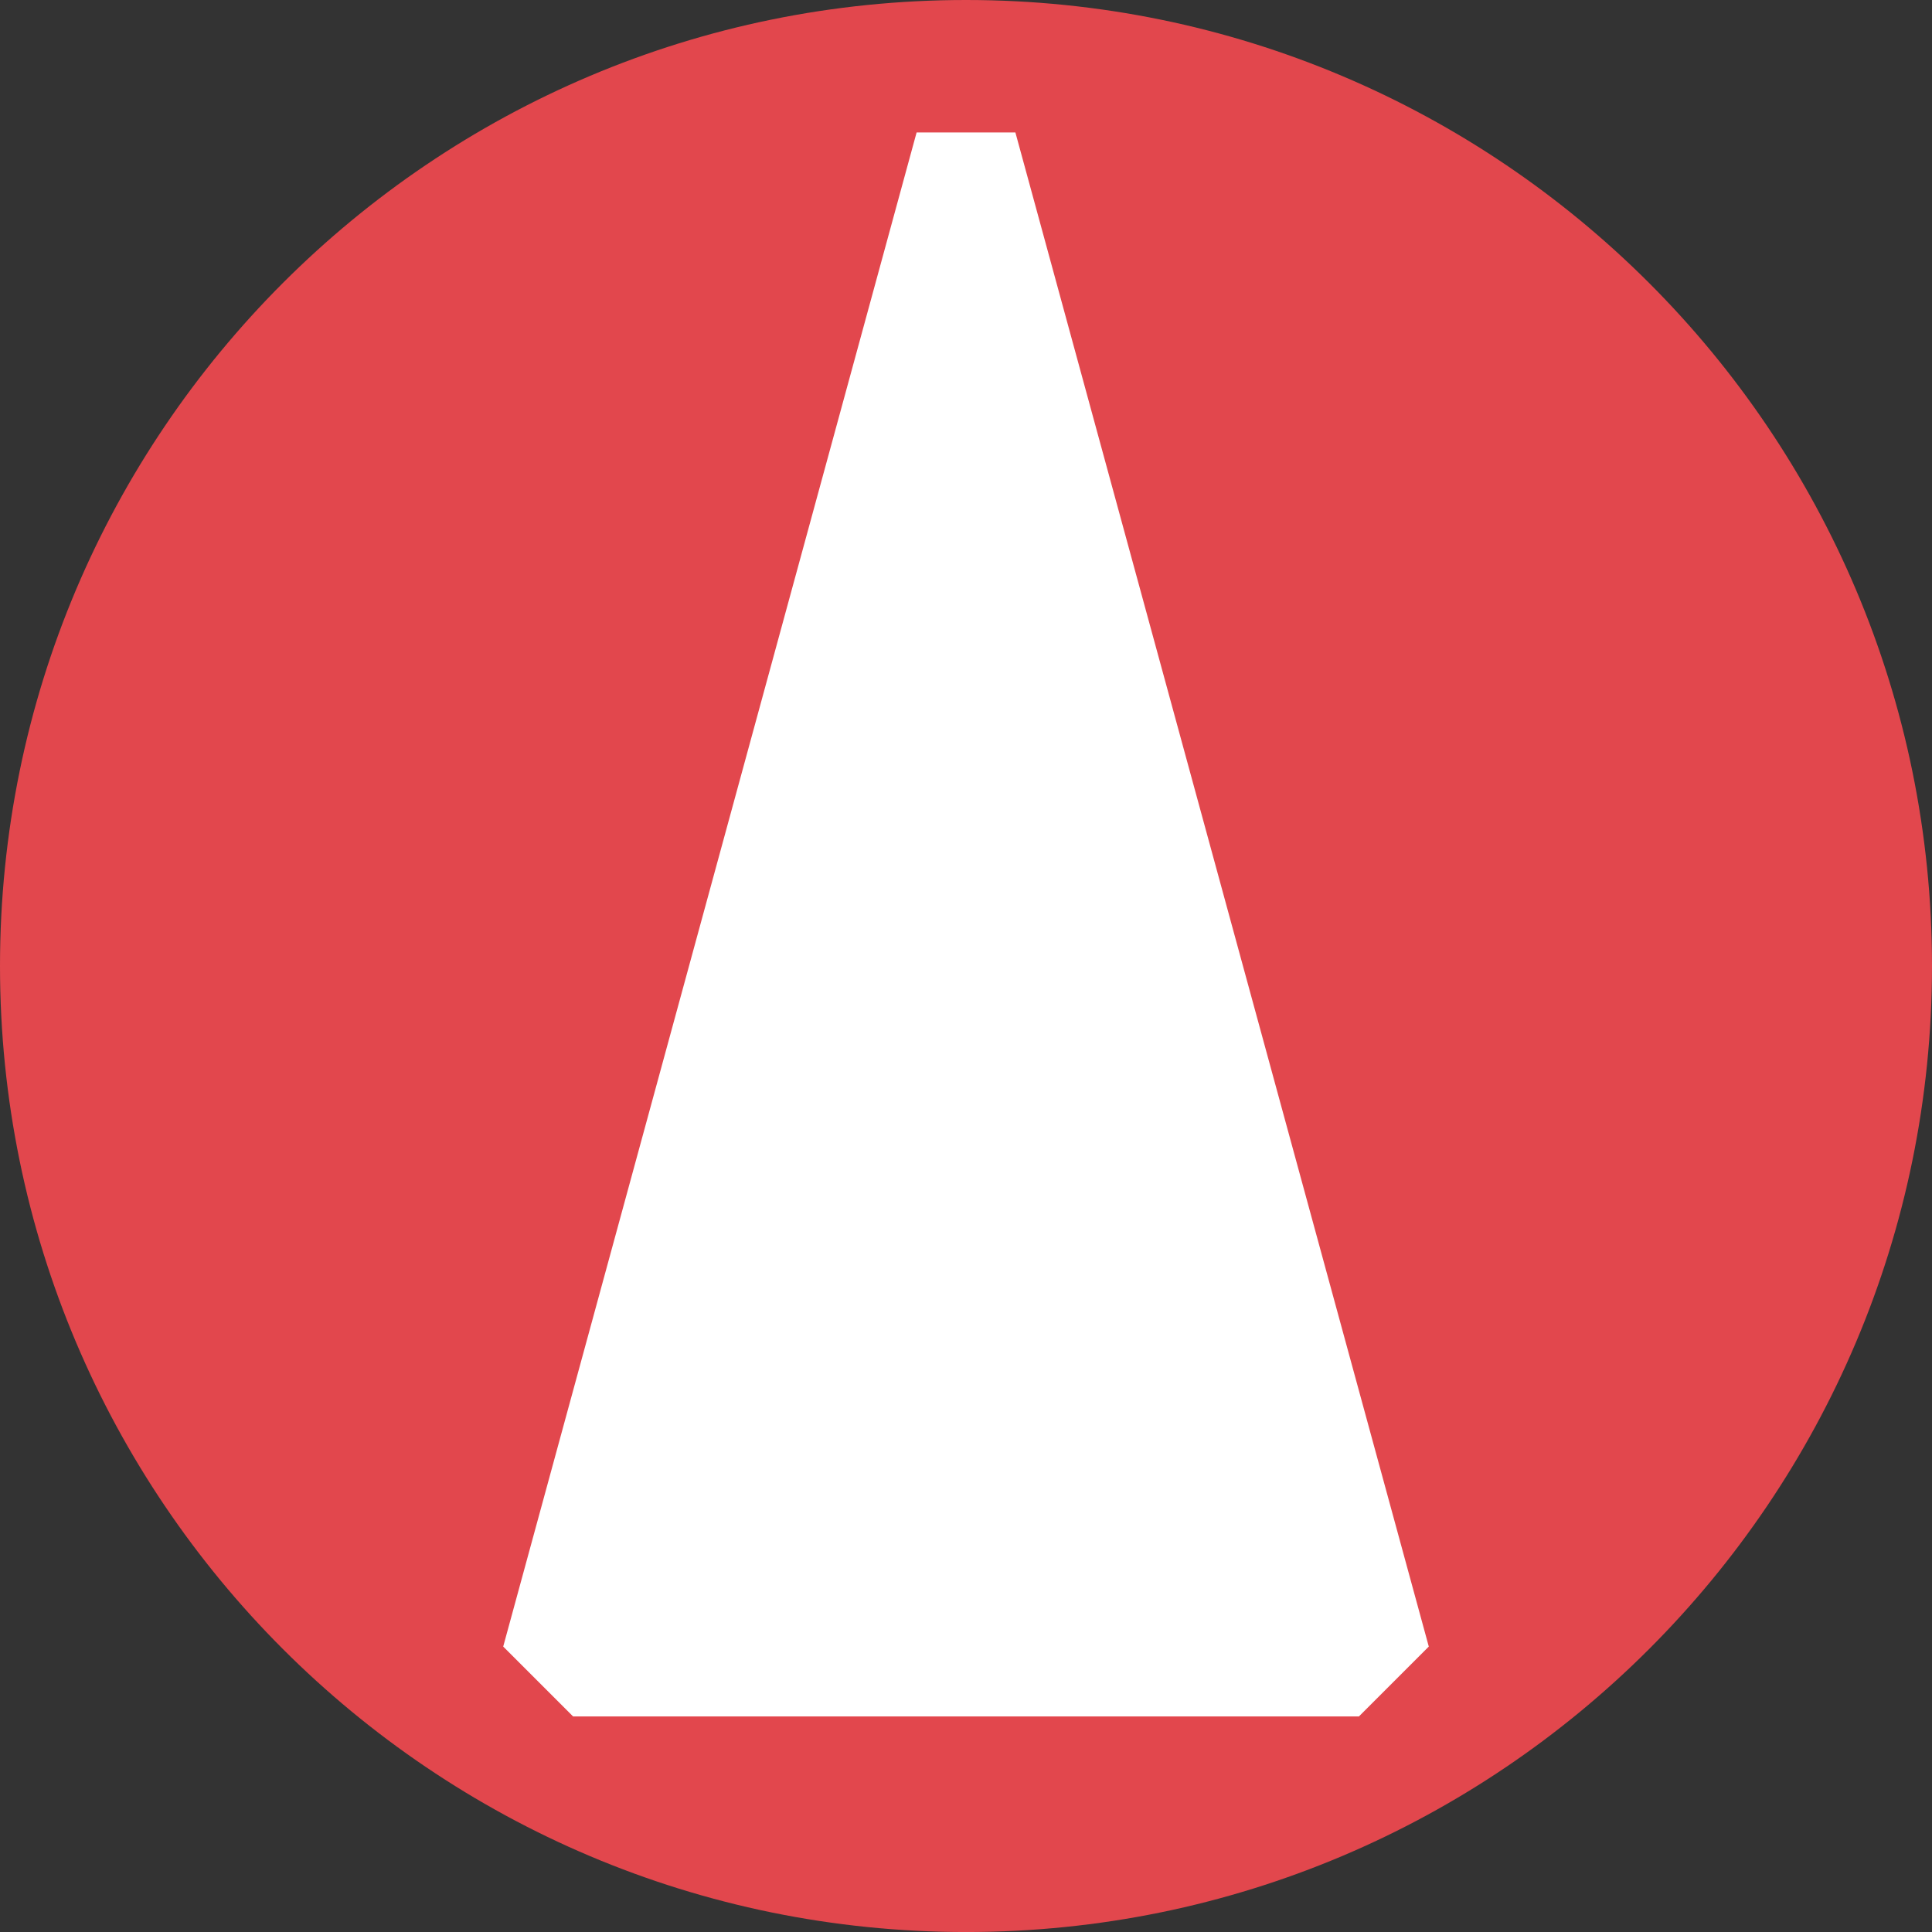
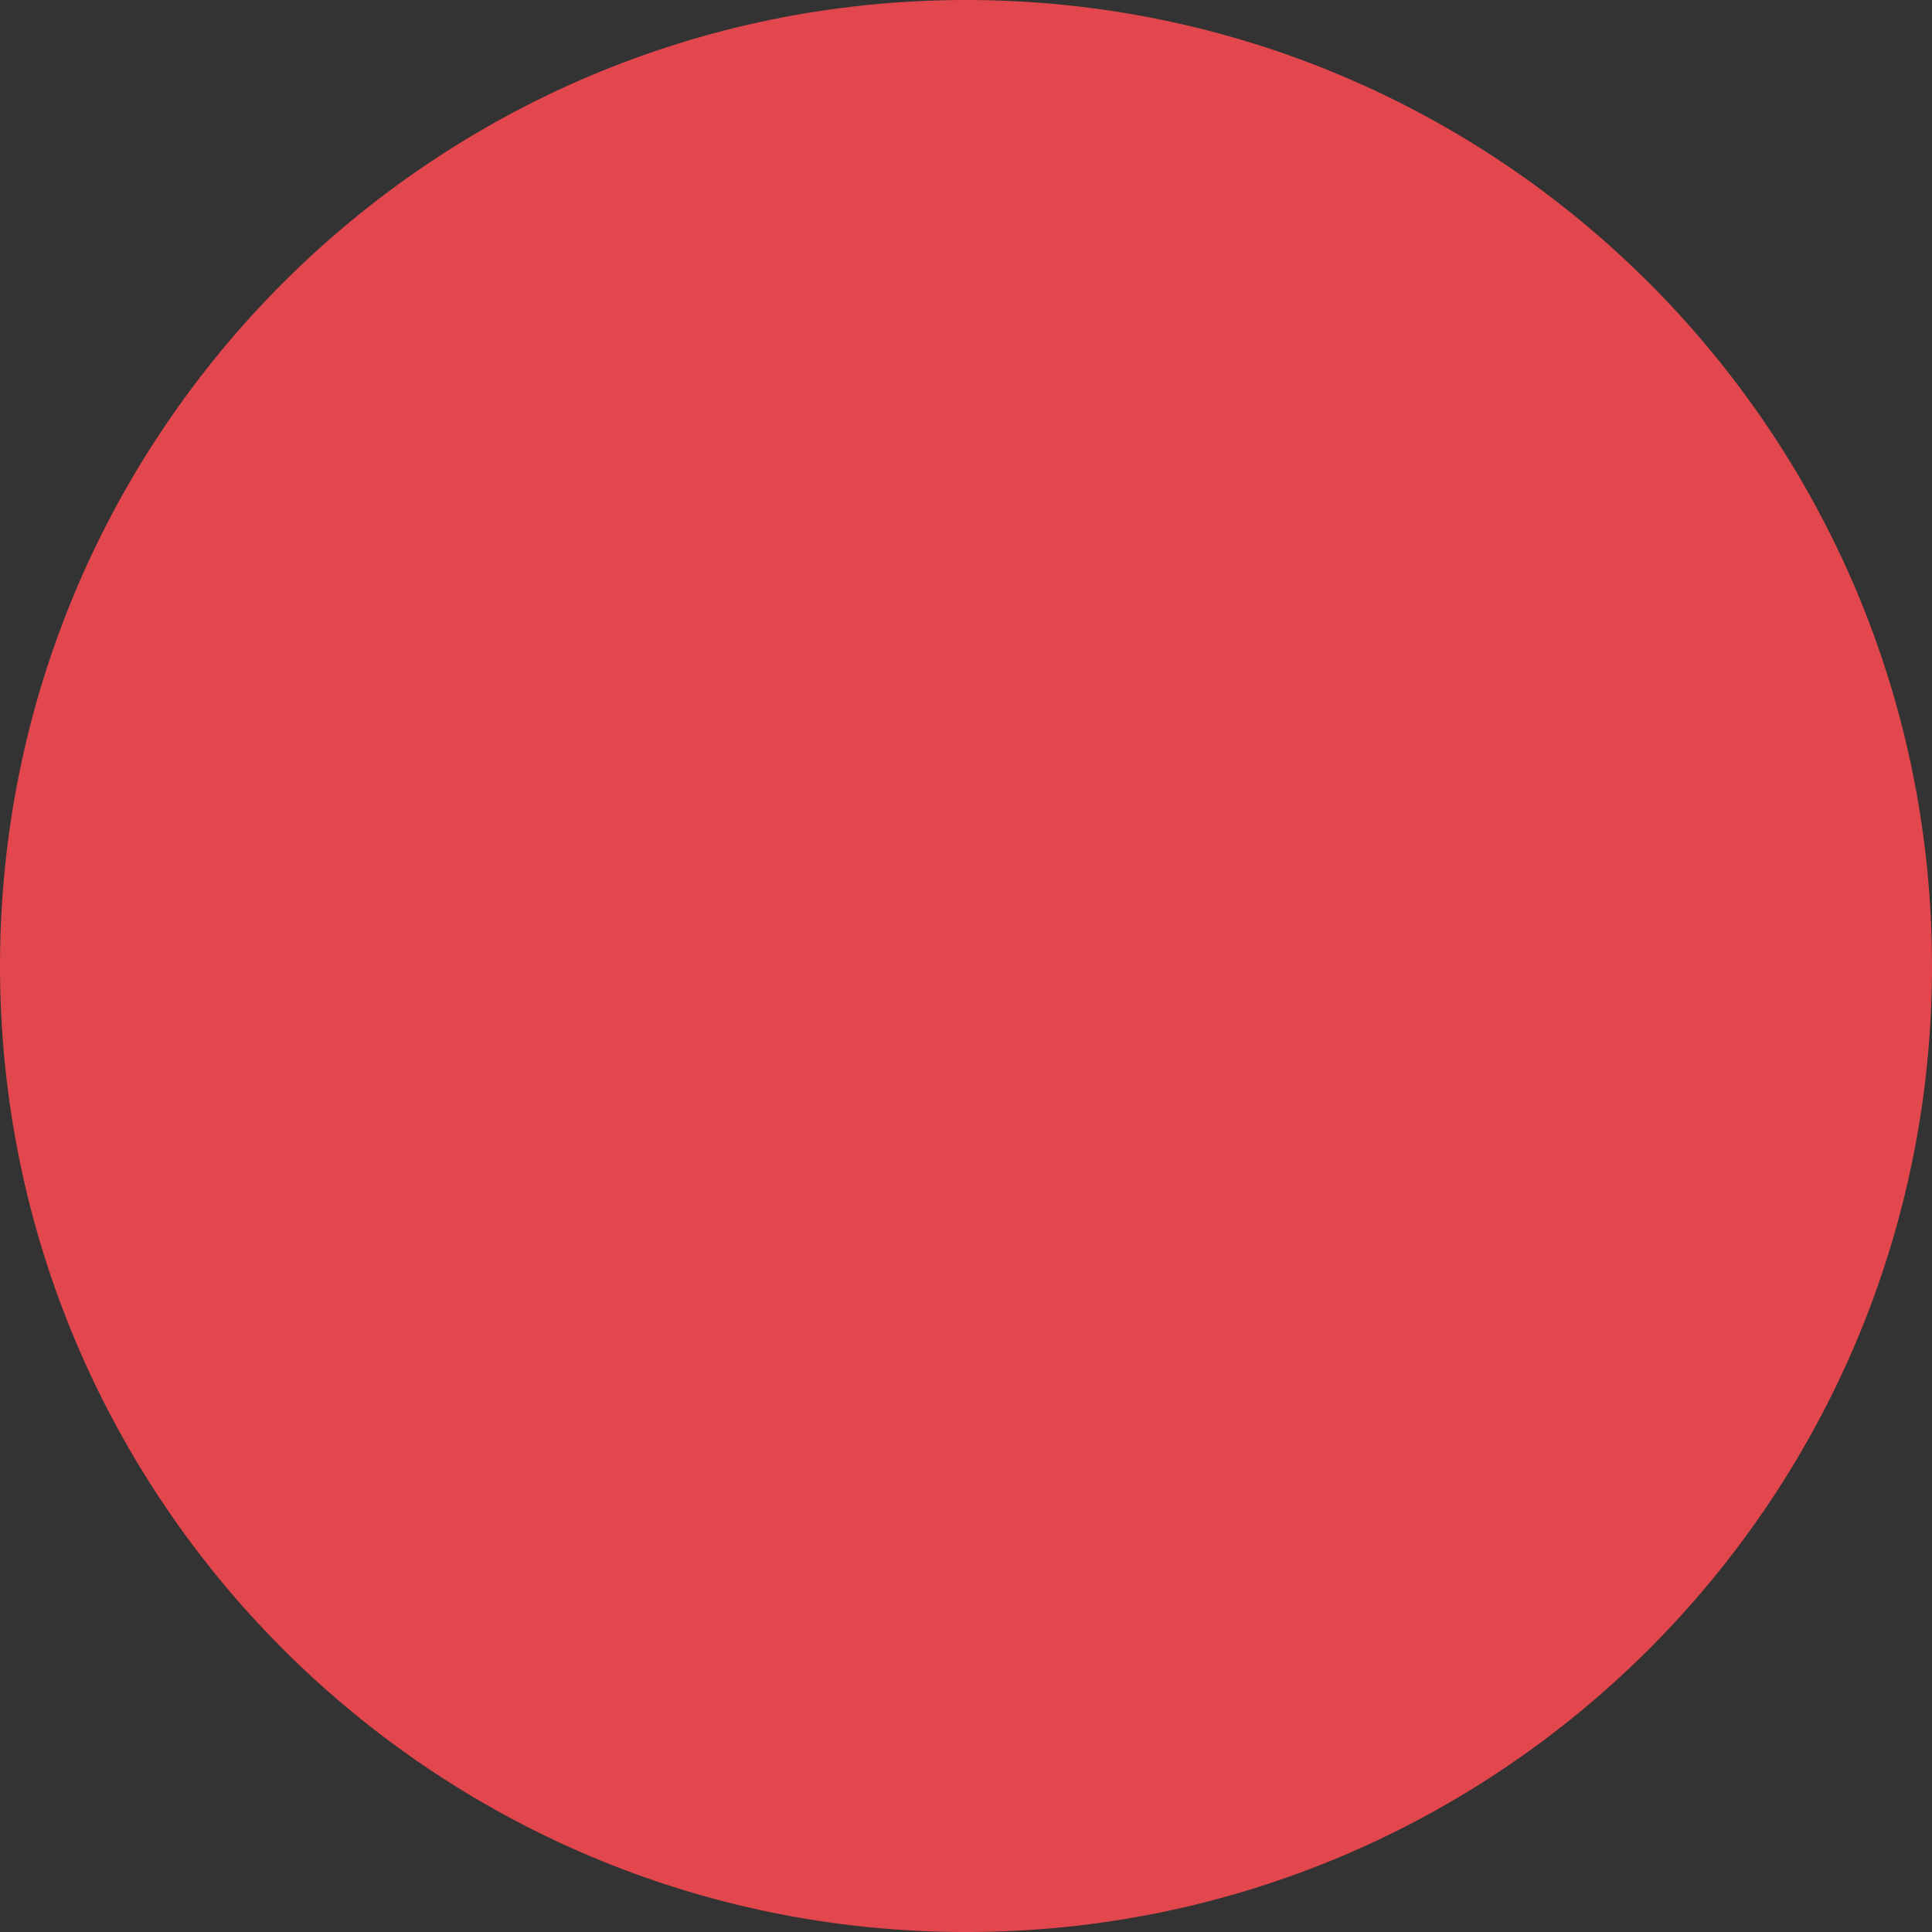
<svg xmlns="http://www.w3.org/2000/svg" version="1.1" id="レイヤー_1" x="0px" y="0px" width="129.651px" height="129.652px" viewBox="0 0 129.651 129.652" enable-background="new 0 0 129.651 129.652" xml:space="preserve">
  <rect x="0" y="0" width="129.651" height="129.652" fill="#333333" stroke="none" />
  <path fill="#E2474D" d="M129.651,64.826c0,35.802-29.023,64.827-64.826,64.827C29.023,129.652,0,100.628,0,64.826  C0,29.024,29.023,0,64.825,0C100.628,0,129.651,29.024,129.651,64.826" />
-   <polygon fill="#FFFFFF" points="91.194,115.184 95.882,110.496 68.14,8.888 61.511,8.888 33.769,110.496 38.457,115.184 " />
</svg>